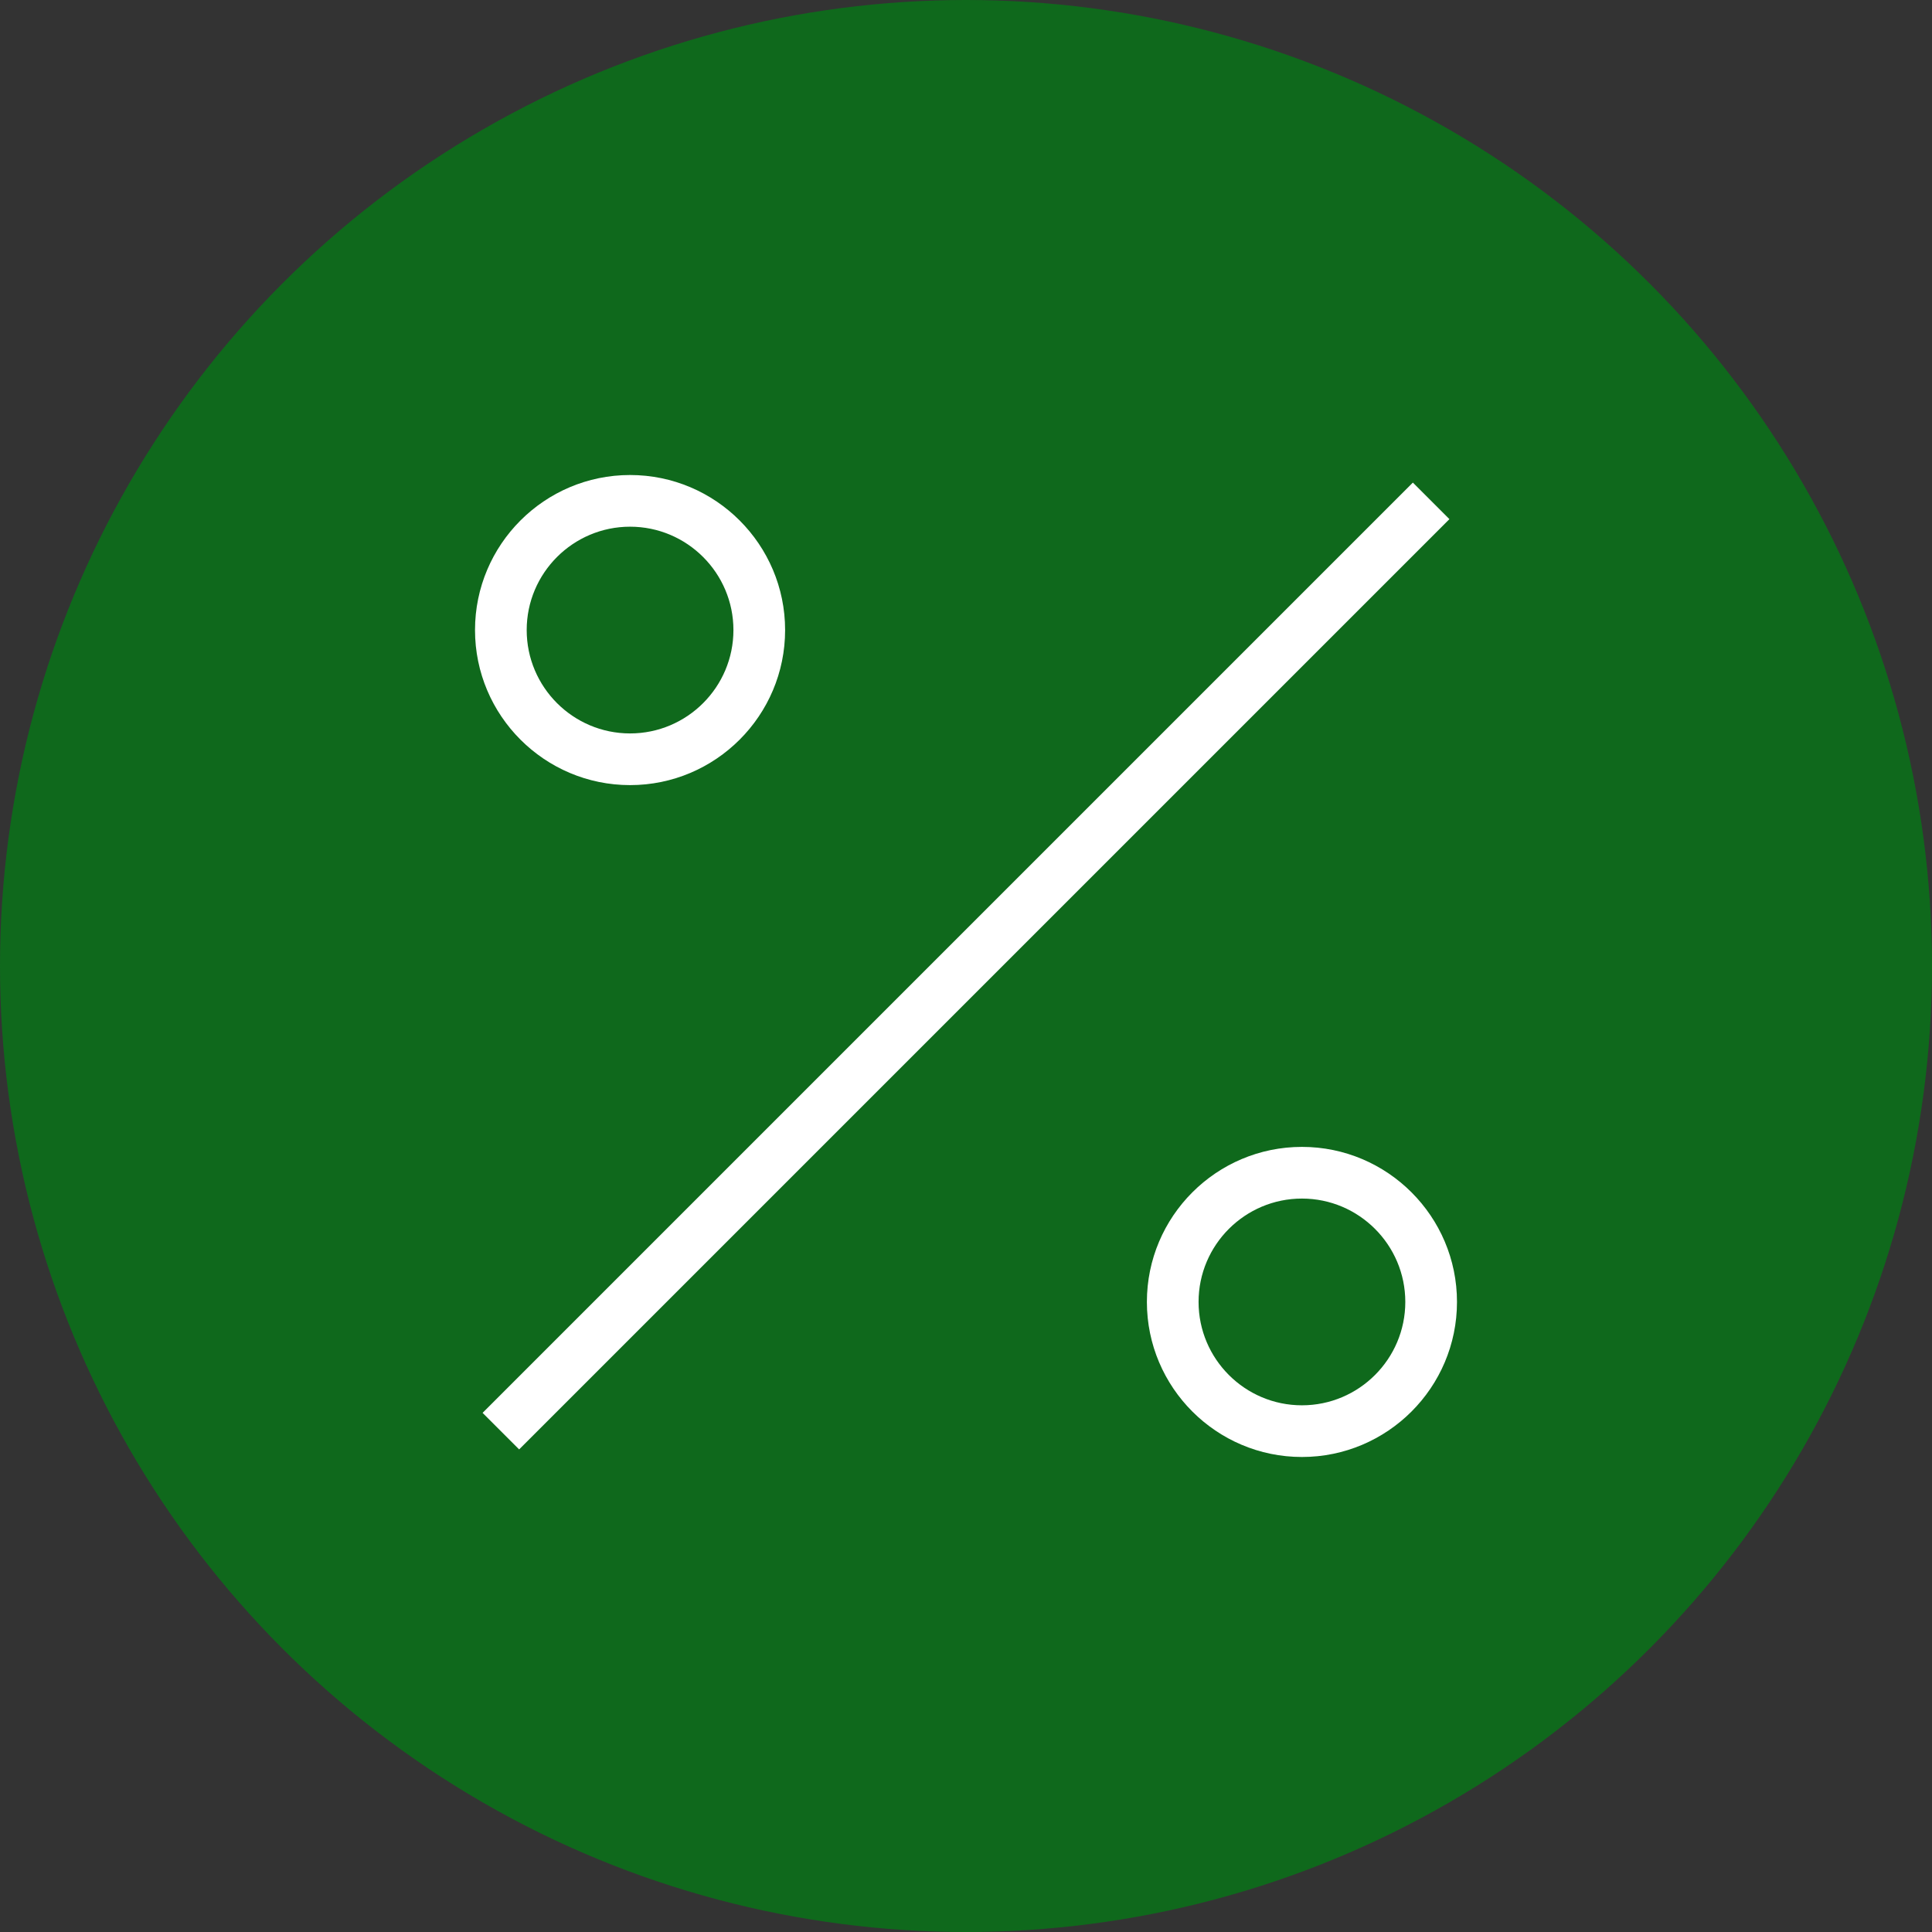
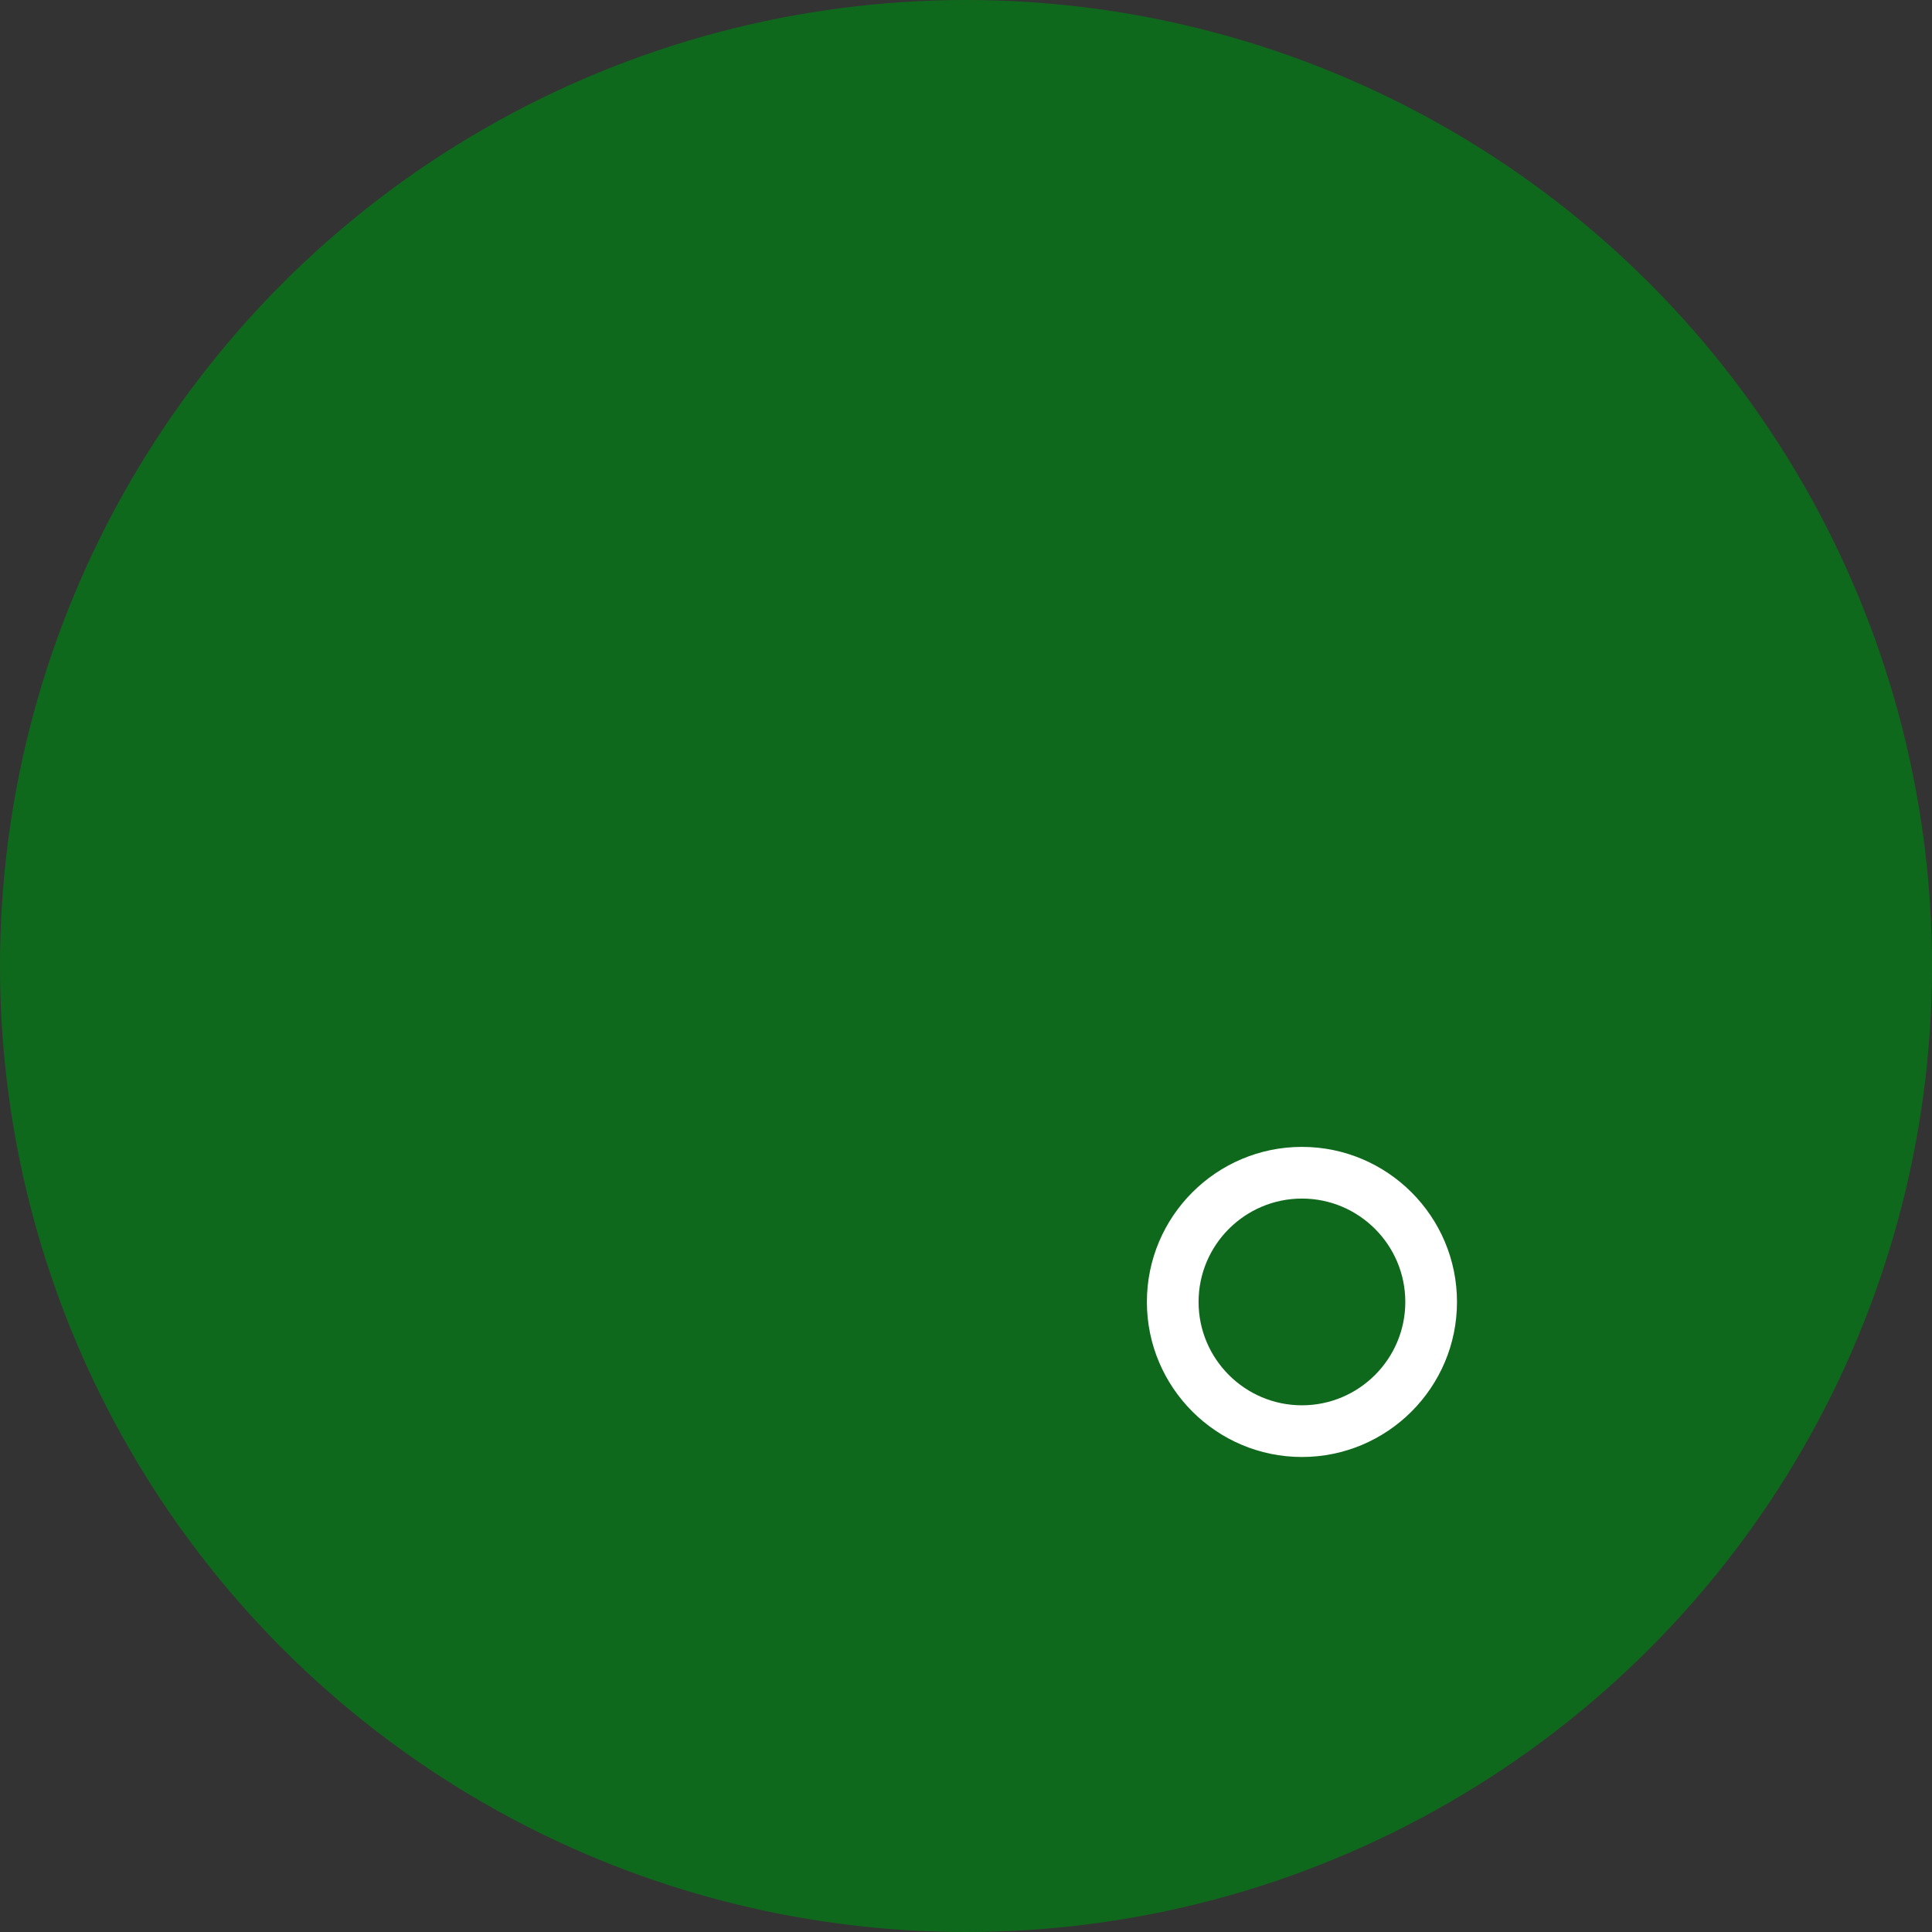
<svg xmlns="http://www.w3.org/2000/svg" width="484" height="484" viewBox="0 0 484 484" fill="none">
  <rect x="0" y="0" width="484" height="484" fill="#333333" stroke="none" />
  <circle cx="242" cy="242" r="242" fill="#0F691C" />
  <g clip-path="url(#clip0)">
-     <path d="M120.896 353.95L353.949 120.897L363.103 130.051L130.05 363.103L120.896 353.95Z" fill="white" />
-     <path d="M157.842 196.684C179.264 196.684 196.684 179.264 196.684 157.842C196.684 136.421 179.264 119 157.842 119C136.421 119 119 136.421 119 157.842C119 179.264 136.421 196.684 157.842 196.684ZM157.842 131.947C172.123 131.947 183.737 143.561 183.737 157.842C183.737 172.123 172.123 183.737 157.842 183.737C143.561 183.737 131.947 172.123 131.947 157.842C131.947 143.561 143.561 131.947 157.842 131.947Z" fill="white" />
    <path d="M326.159 287.316C304.737 287.316 287.316 304.737 287.316 326.158C287.316 347.579 304.737 365 326.159 365C347.58 365 365.001 347.579 365.001 326.158C365.001 304.737 347.58 287.316 326.159 287.316ZM326.159 352.053C311.878 352.053 300.264 340.439 300.264 326.158C300.264 311.877 311.878 300.263 326.159 300.263C340.439 300.263 352.053 311.877 352.053 326.158C352.053 340.439 340.439 352.053 326.159 352.053Z" fill="white" />
  </g>
  <defs>
    <clipPath id="clip0">
      <rect width="246" height="246" fill="white" transform="translate(119 119)" />
    </clipPath>
  </defs>
</svg>